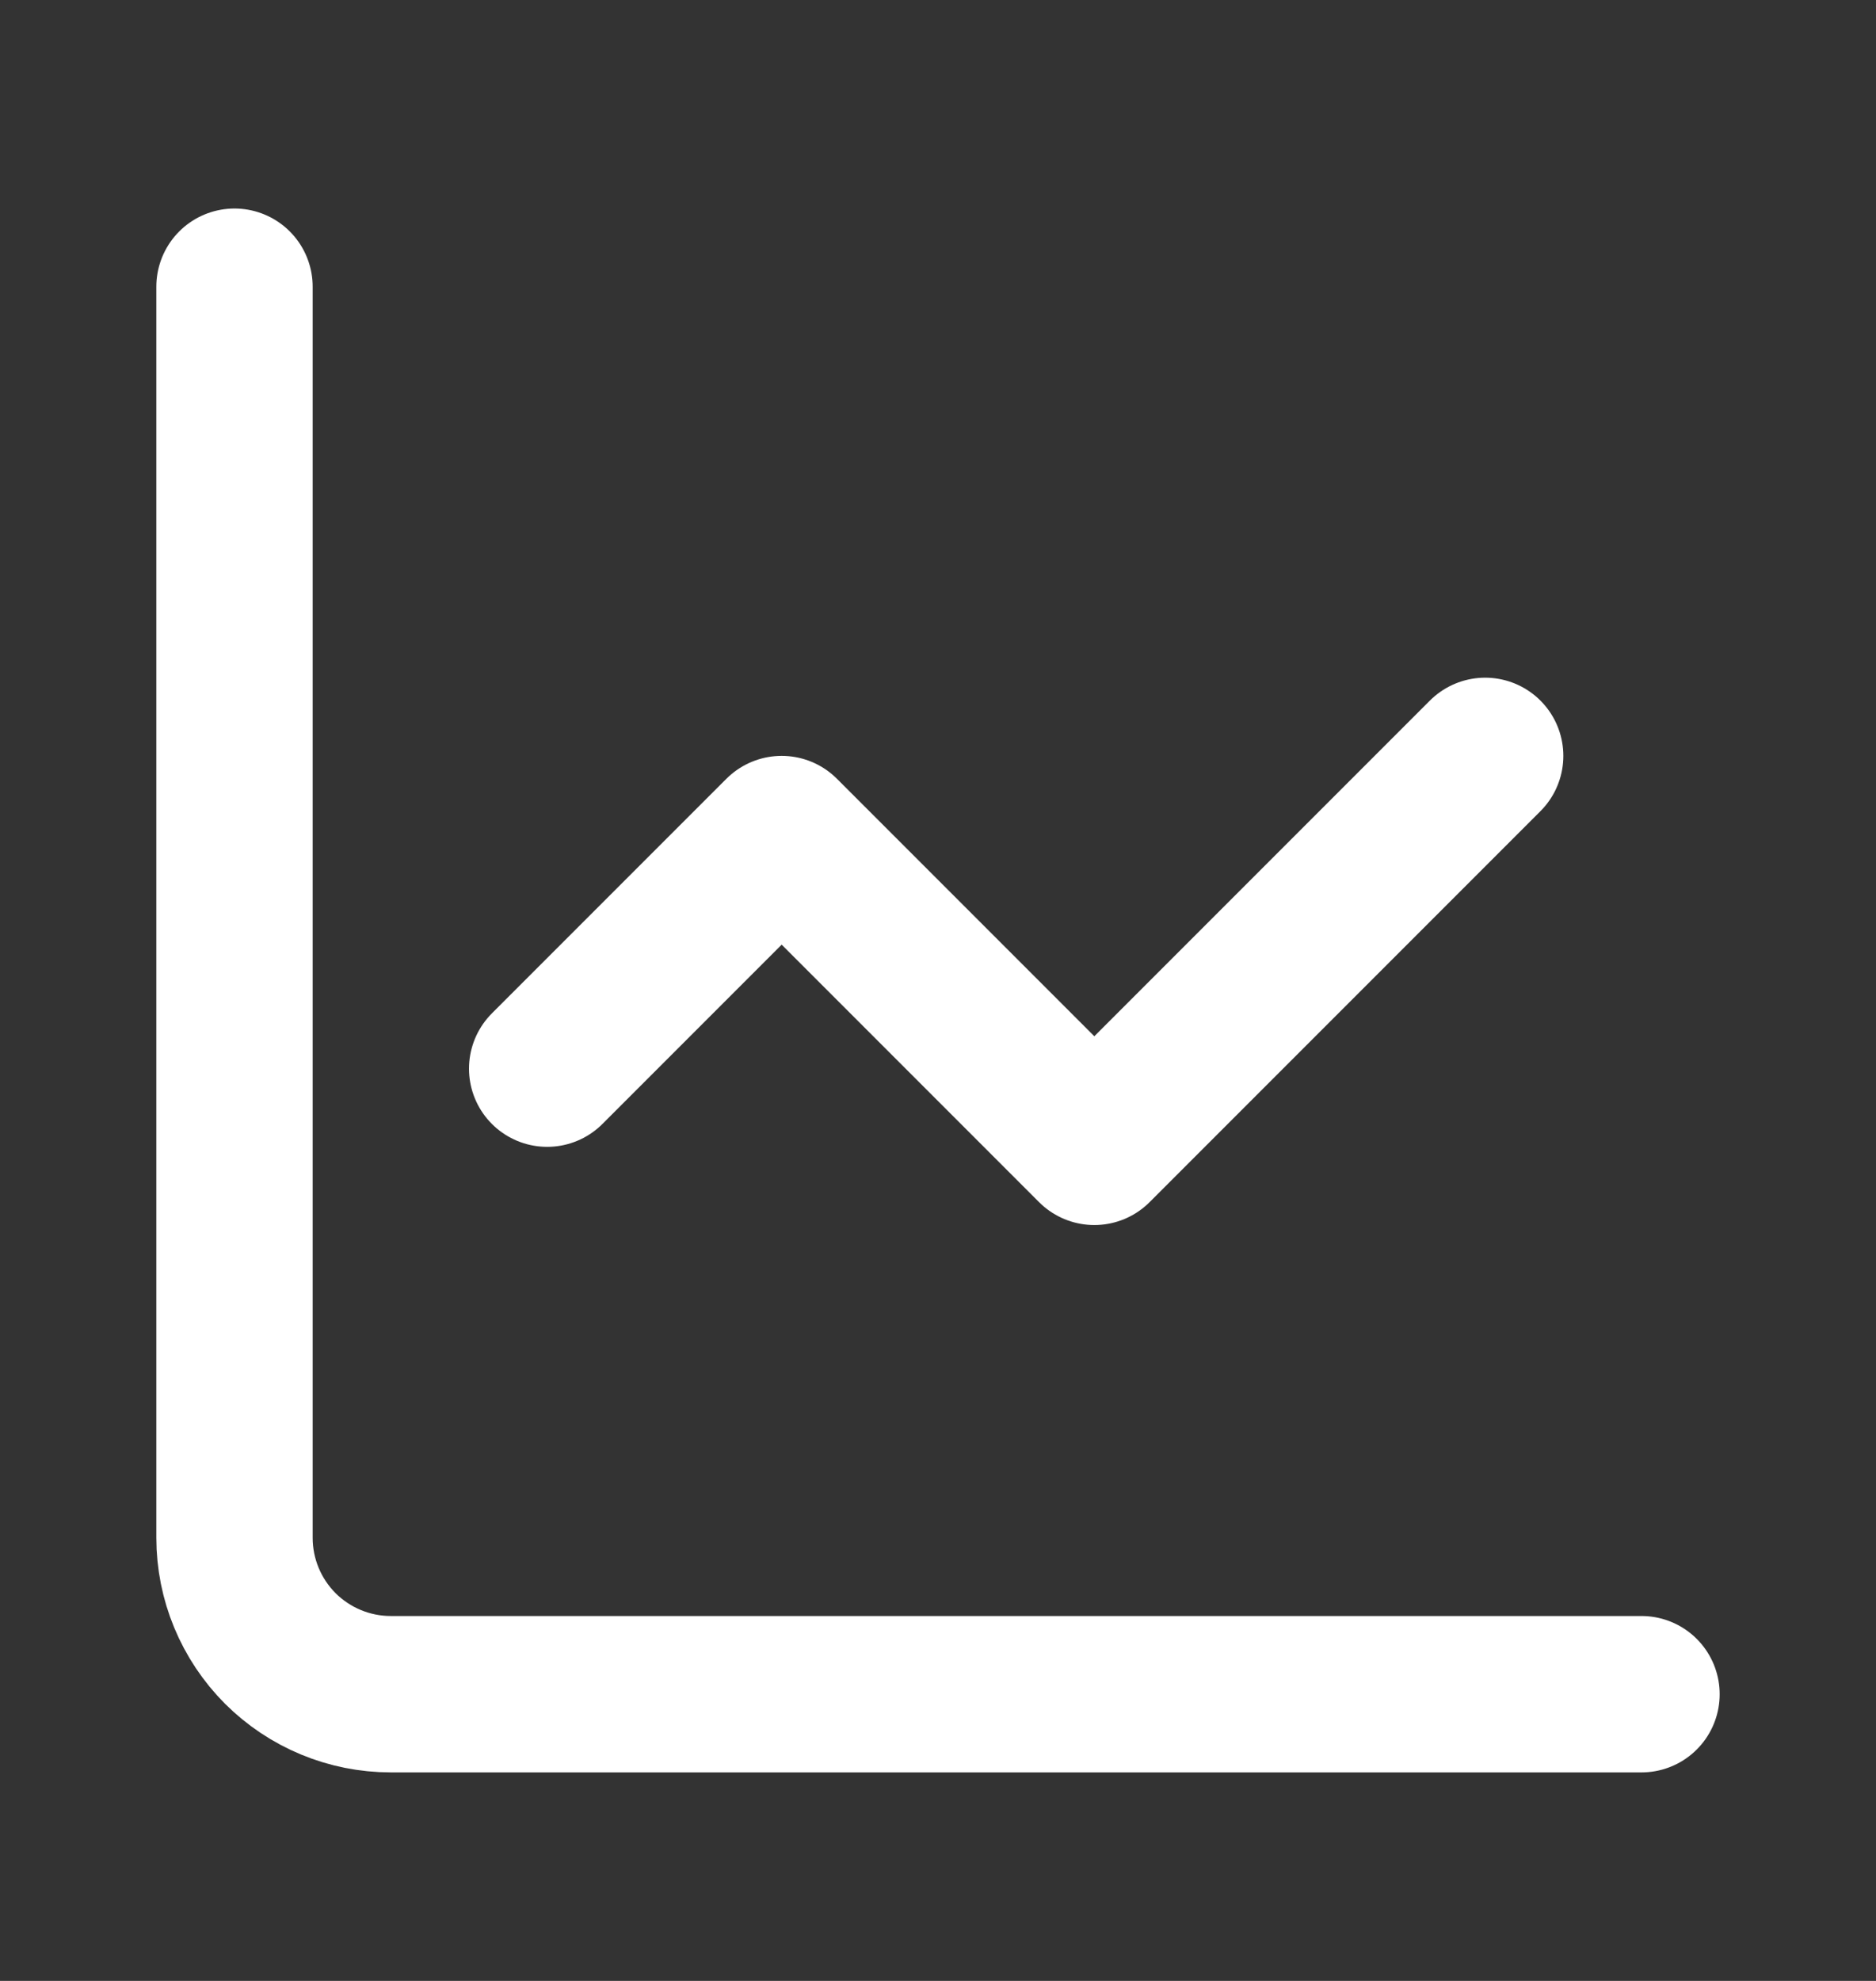
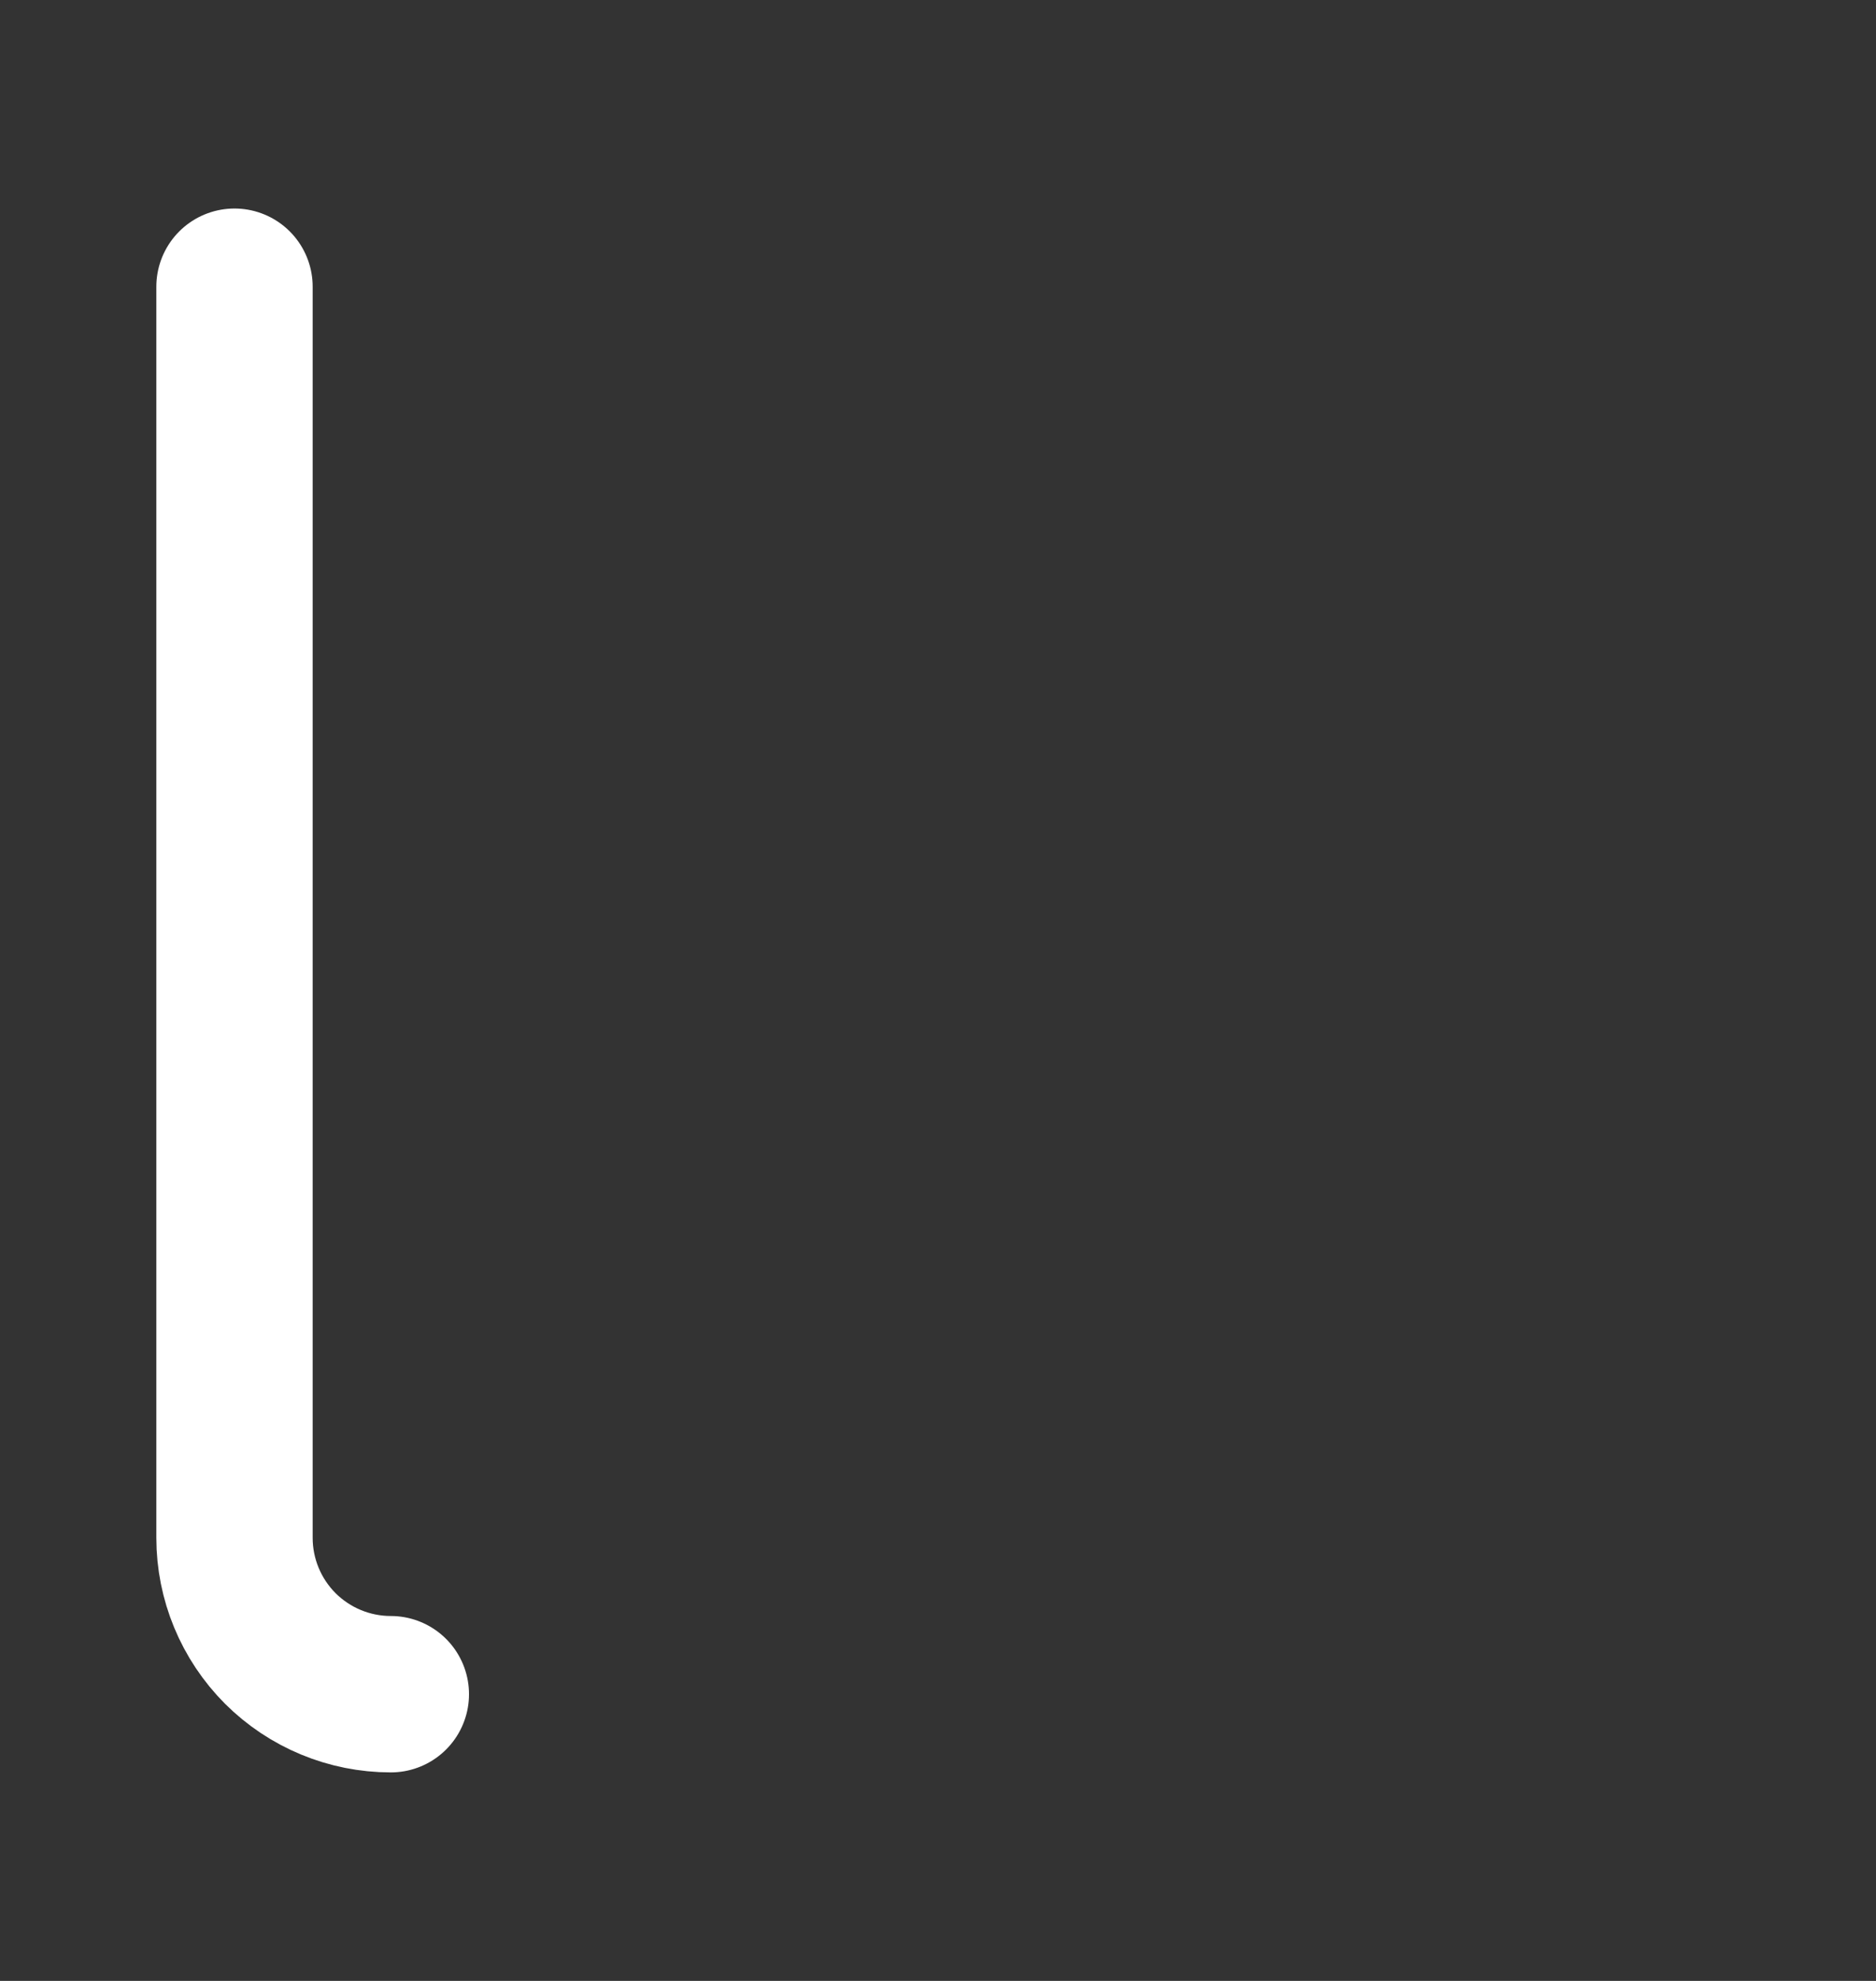
<svg xmlns="http://www.w3.org/2000/svg" width="18" height="19" viewBox="0 0 18 19" fill="none">
  <rect x="0" y="0" width="18" height="19" fill="#333333" stroke="none" />
-   <path d="M2.25 2.75V14.75C2.25 15.148 2.408 15.529 2.689 15.811C2.971 16.092 3.352 16.25 3.75 16.25H15.75" stroke="white" stroke-width="1.5" stroke-linecap="round" stroke-linejoin="round" />
-   <path d="M14.25 7.25L10.5 11L7.5 8L5.25 10.25" stroke="white" stroke-width="1.5" stroke-linecap="round" stroke-linejoin="round" />
+   <path d="M2.25 2.75V14.75C2.25 15.148 2.408 15.529 2.689 15.811C2.971 16.092 3.352 16.25 3.75 16.25" stroke="white" stroke-width="1.5" stroke-linecap="round" stroke-linejoin="round" />
</svg>